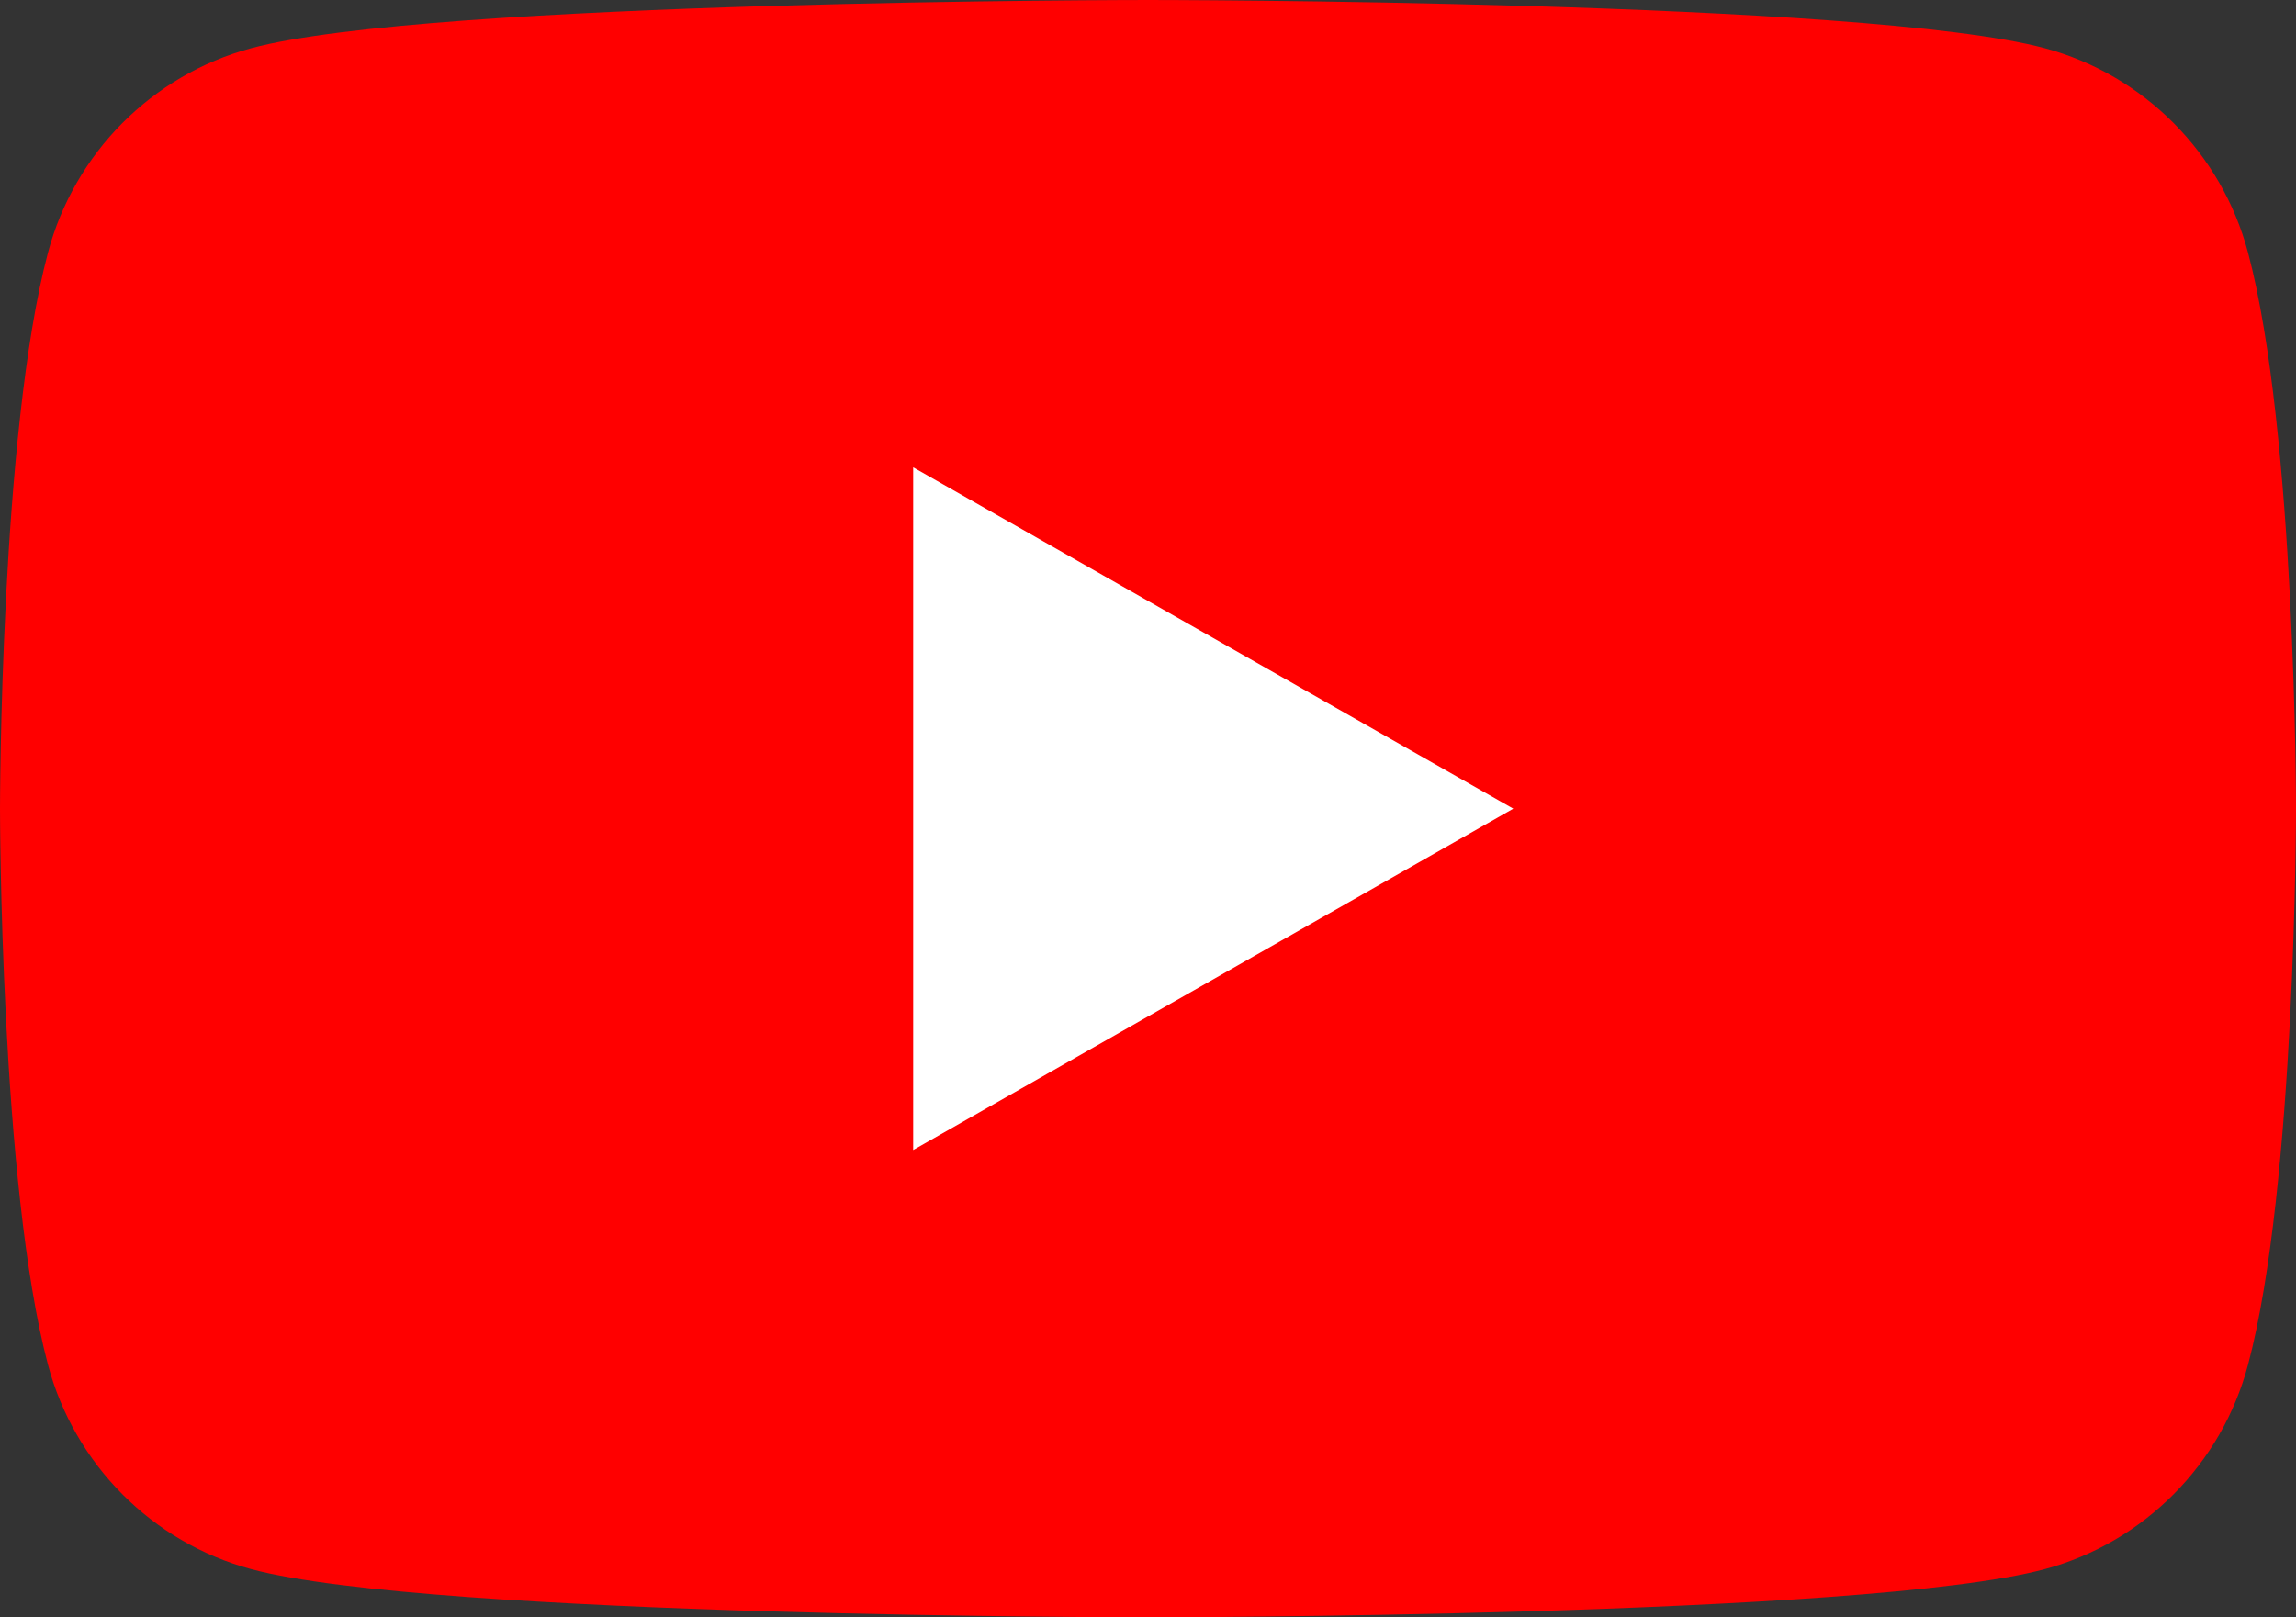
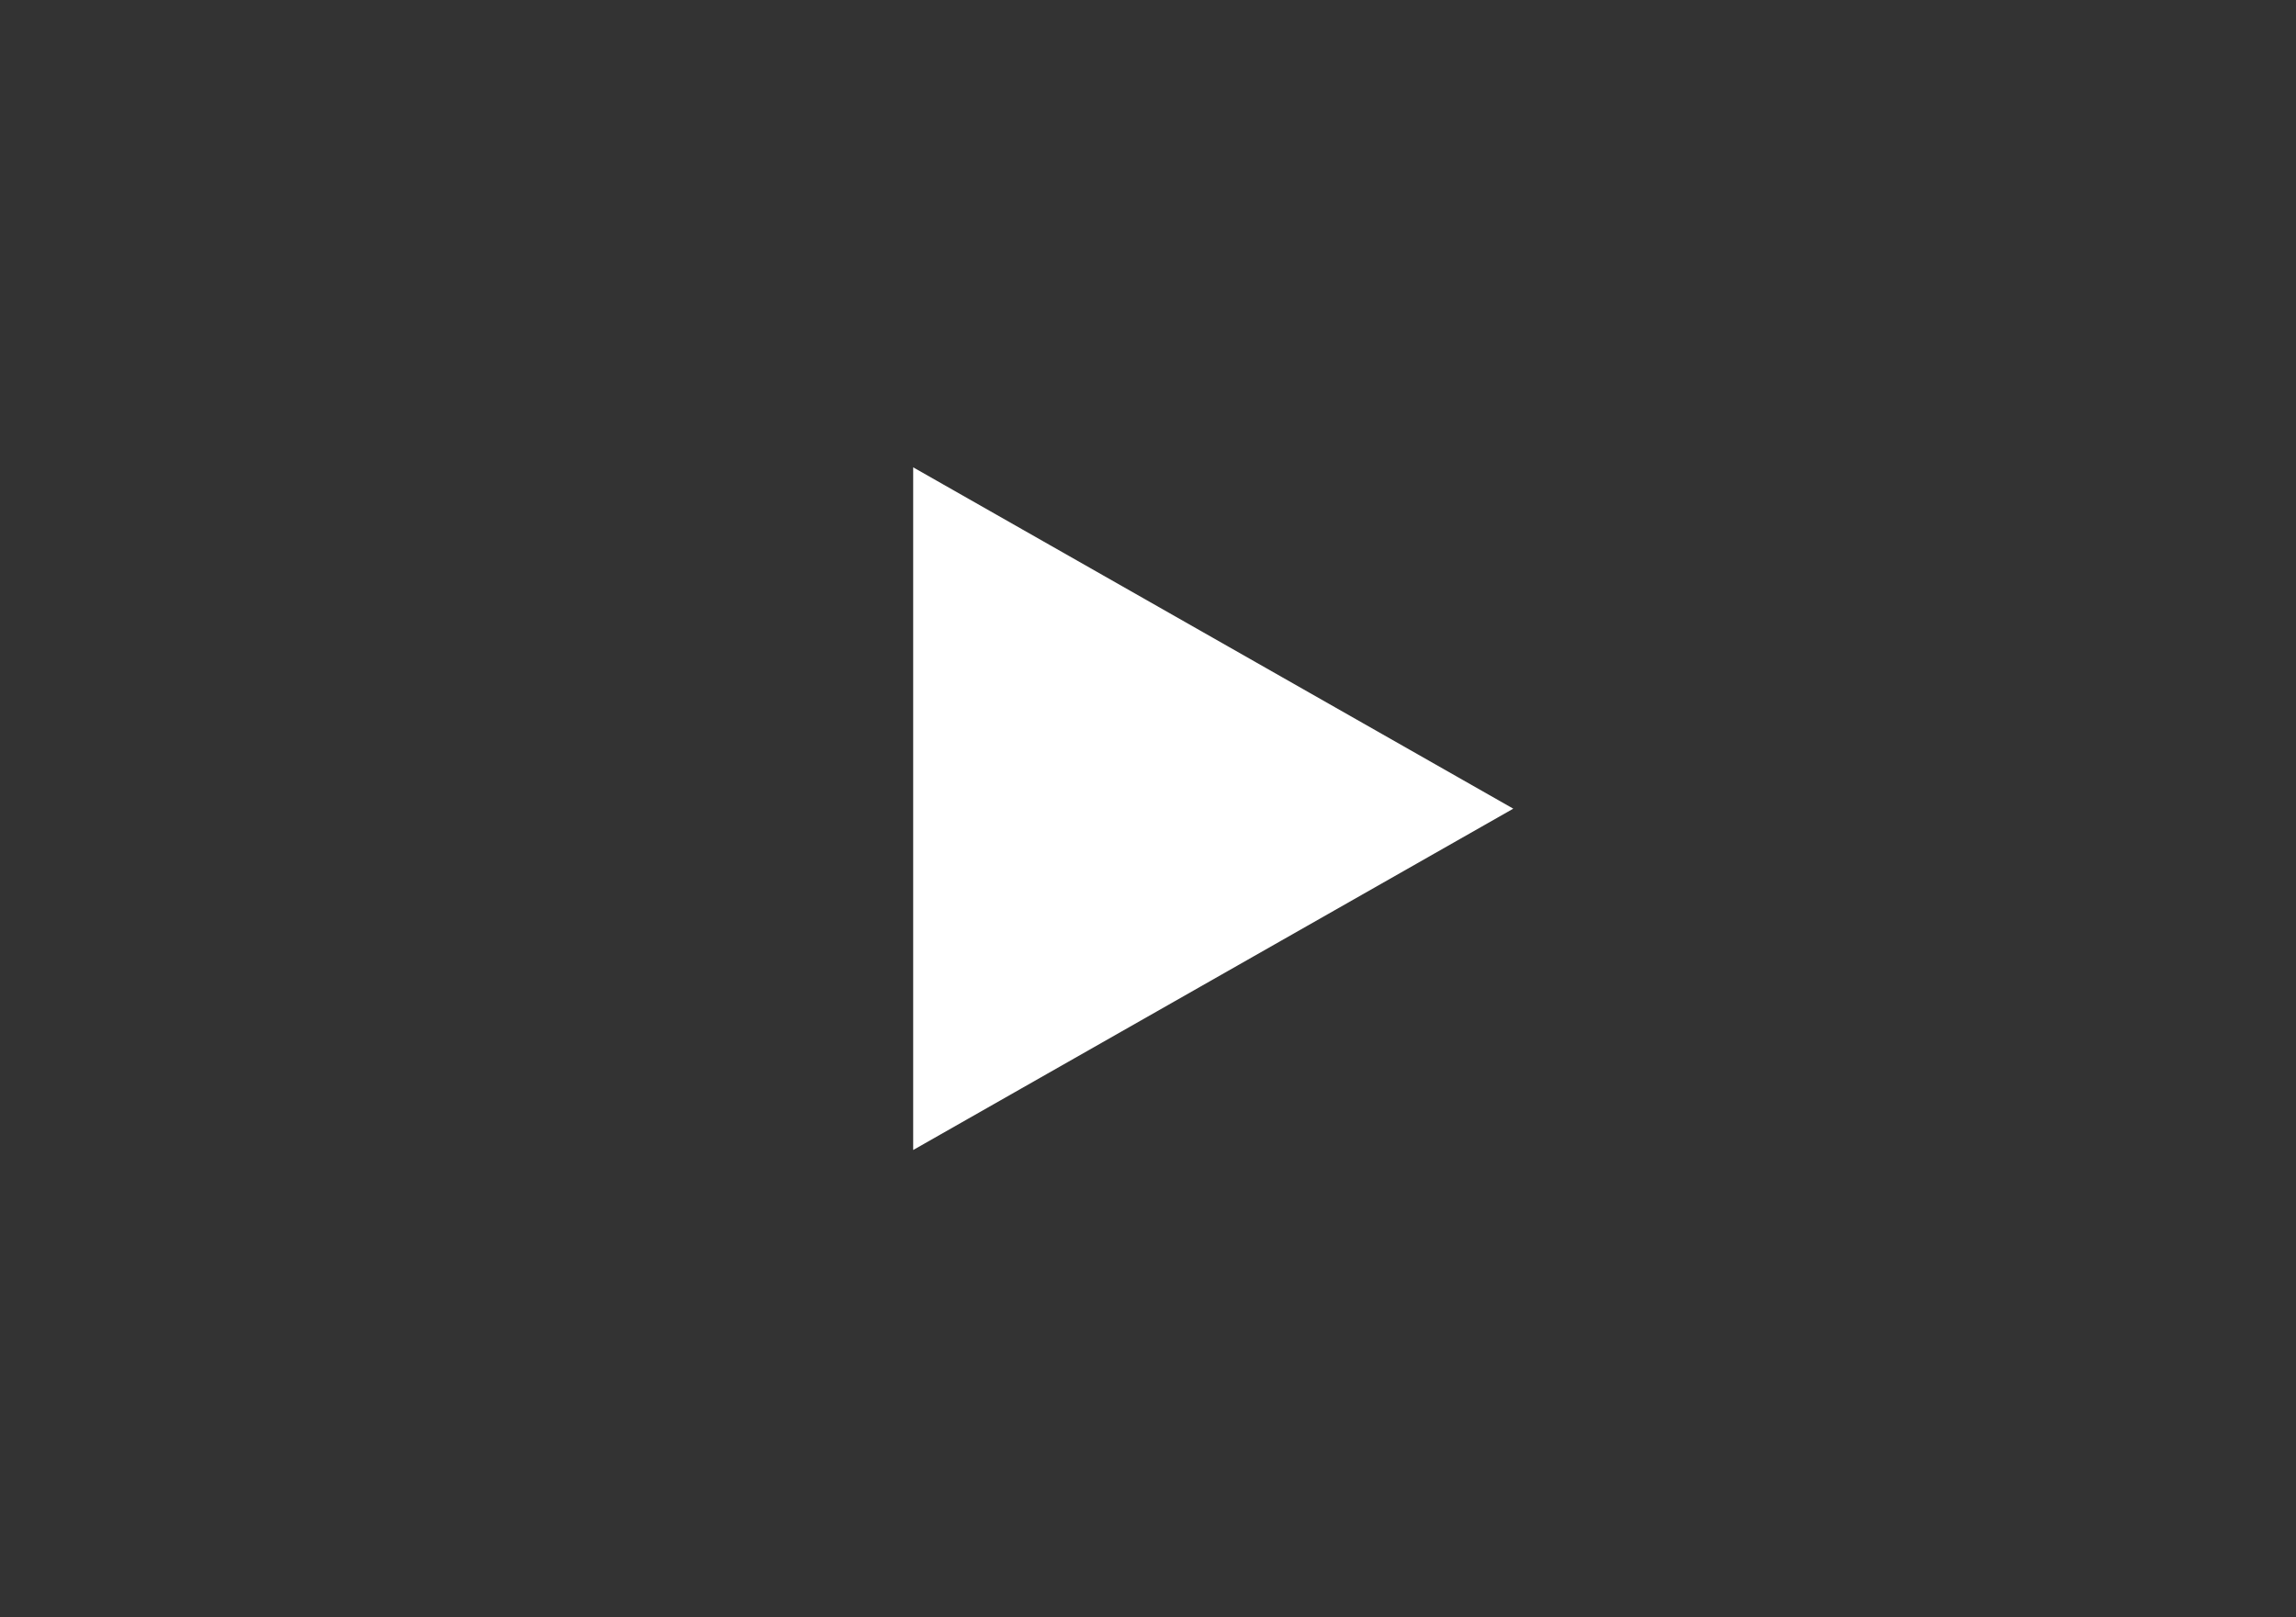
<svg xmlns="http://www.w3.org/2000/svg" version="1" id="Layer_1" width="176" height="124" viewBox="0 0 176 124">
  <rect x="0" y="0" width="176" height="124" fill="#333333" stroke="none" />
  <style>.st0{fill:red}.st1{fill:#fff}</style>
  <g id="XMLID_184_">
-     <path id="XMLID_182_" class="st0" d="M172.32 19.36c-2.02-7.62-7.99-13.62-15.56-15.66C143.04 0 88 0 88 0S32.96 0 19.24 3.7C11.67 5.74 5.7 11.74 3.68 19.36 0 33.18 0 62 0 62s0 28.82 3.68 42.64c2.02 7.62 7.99 13.62 15.56 15.66C32.96 124 88 124 88 124s55.04 0 68.76-3.7c7.57-2.04 13.54-8.04 15.56-15.66C176 90.82 176 62 176 62s0-28.82-3.68-42.64z" />
    <path id="XMLID_1355_" class="st1" d="M70 88.17L116 62 70 35.83z" />
  </g>
</svg>